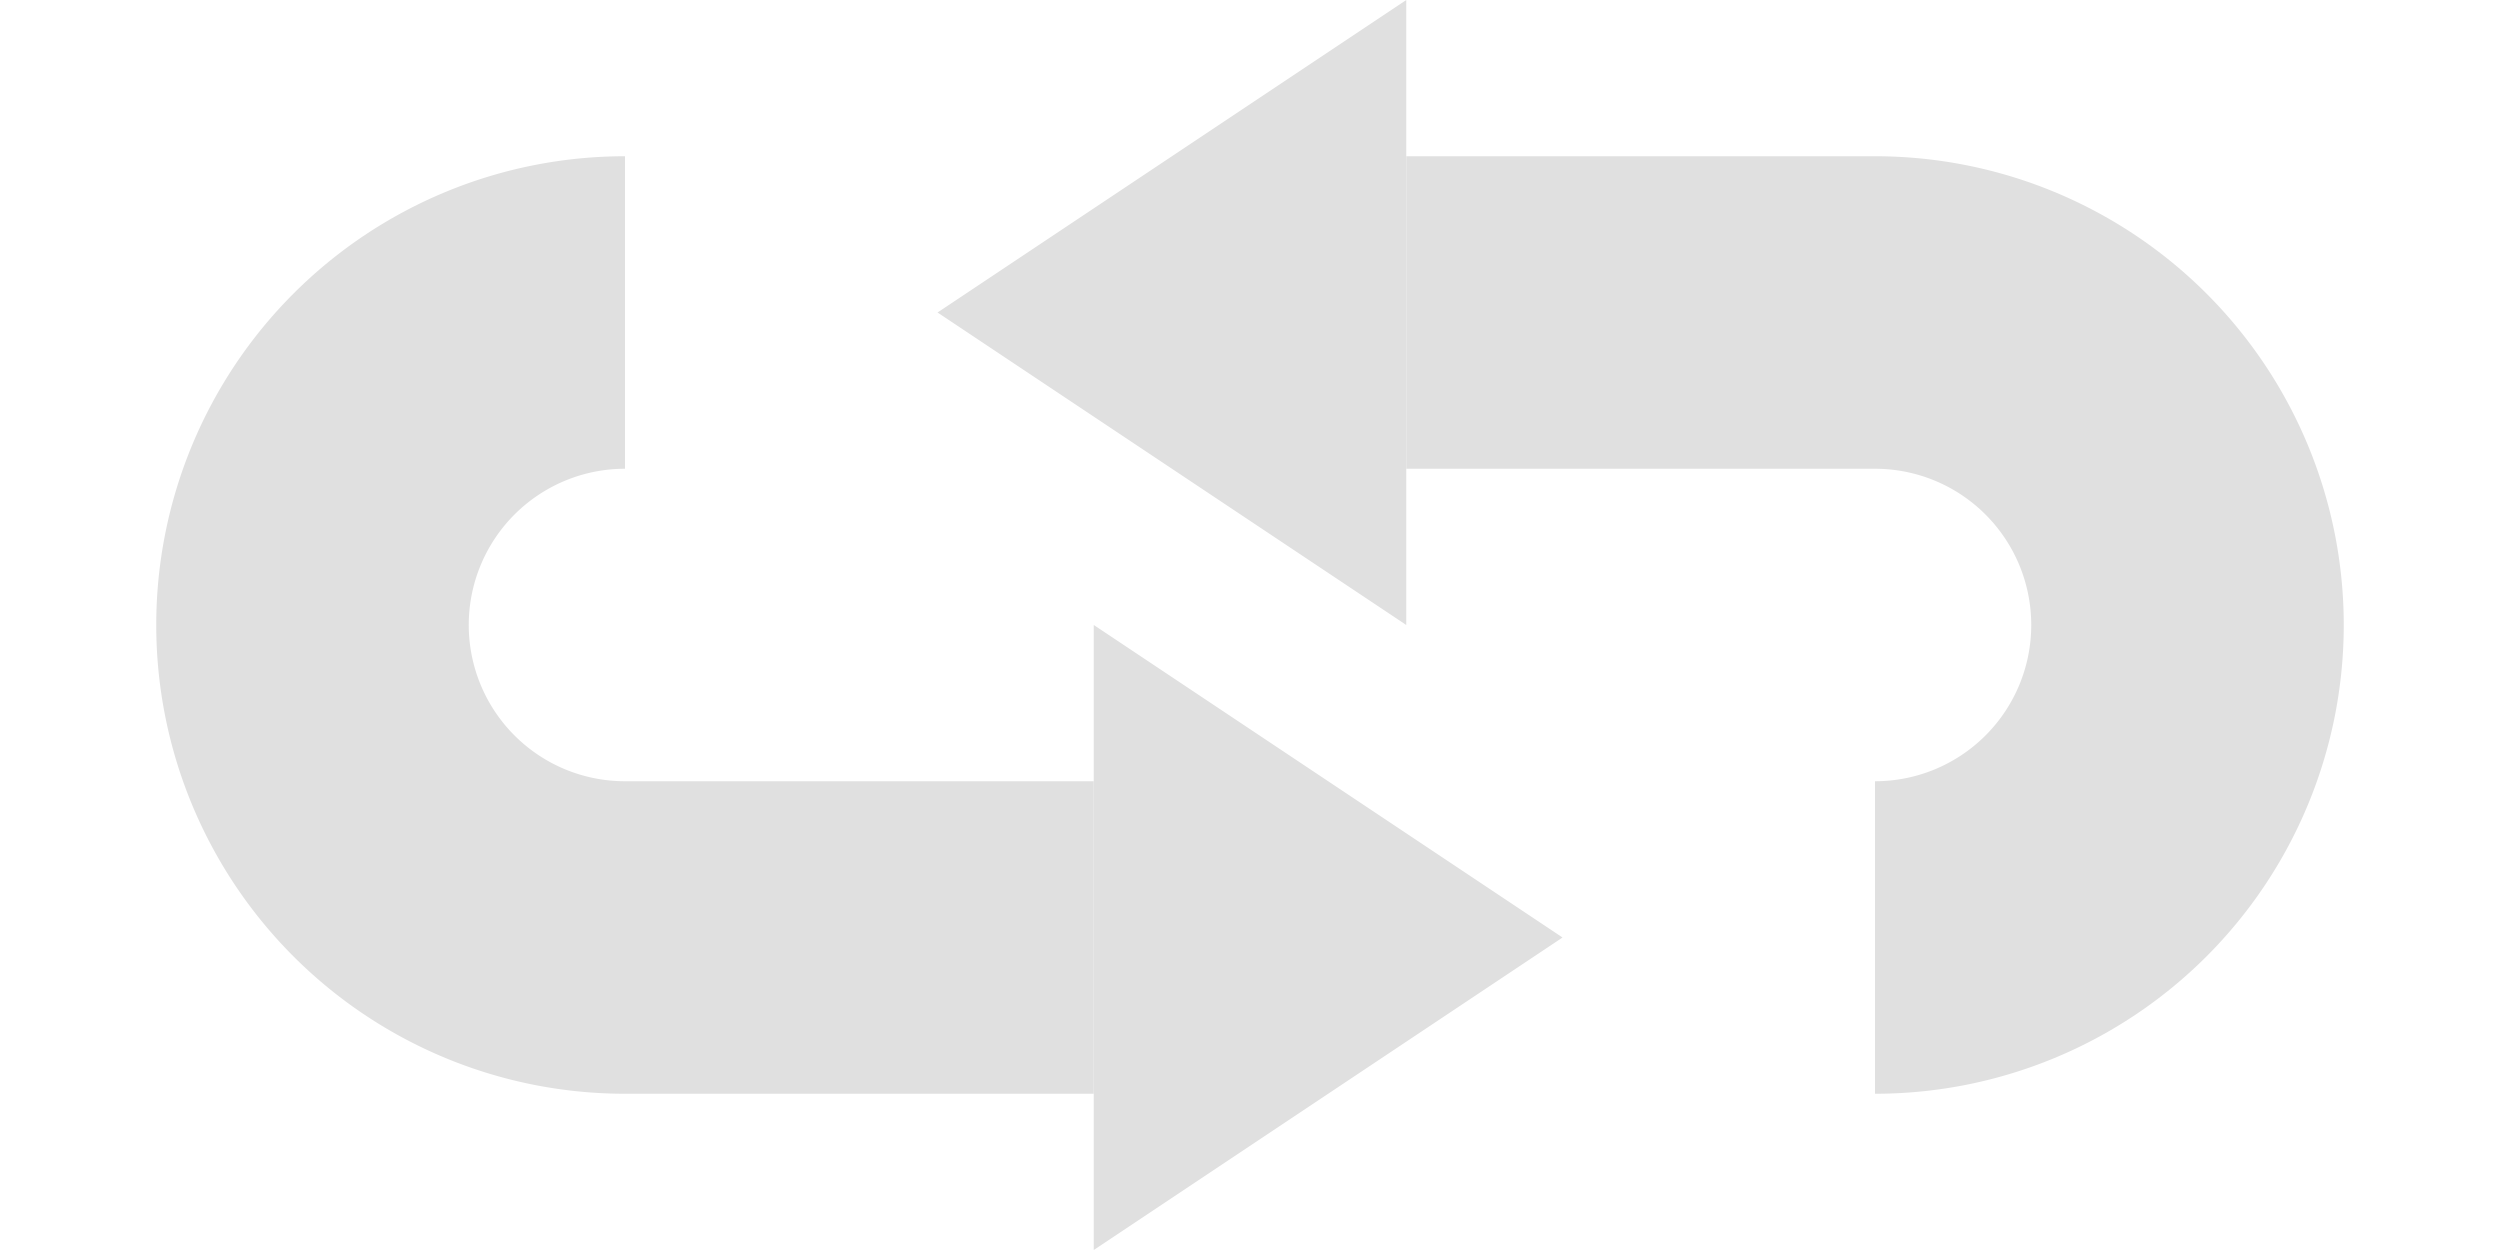
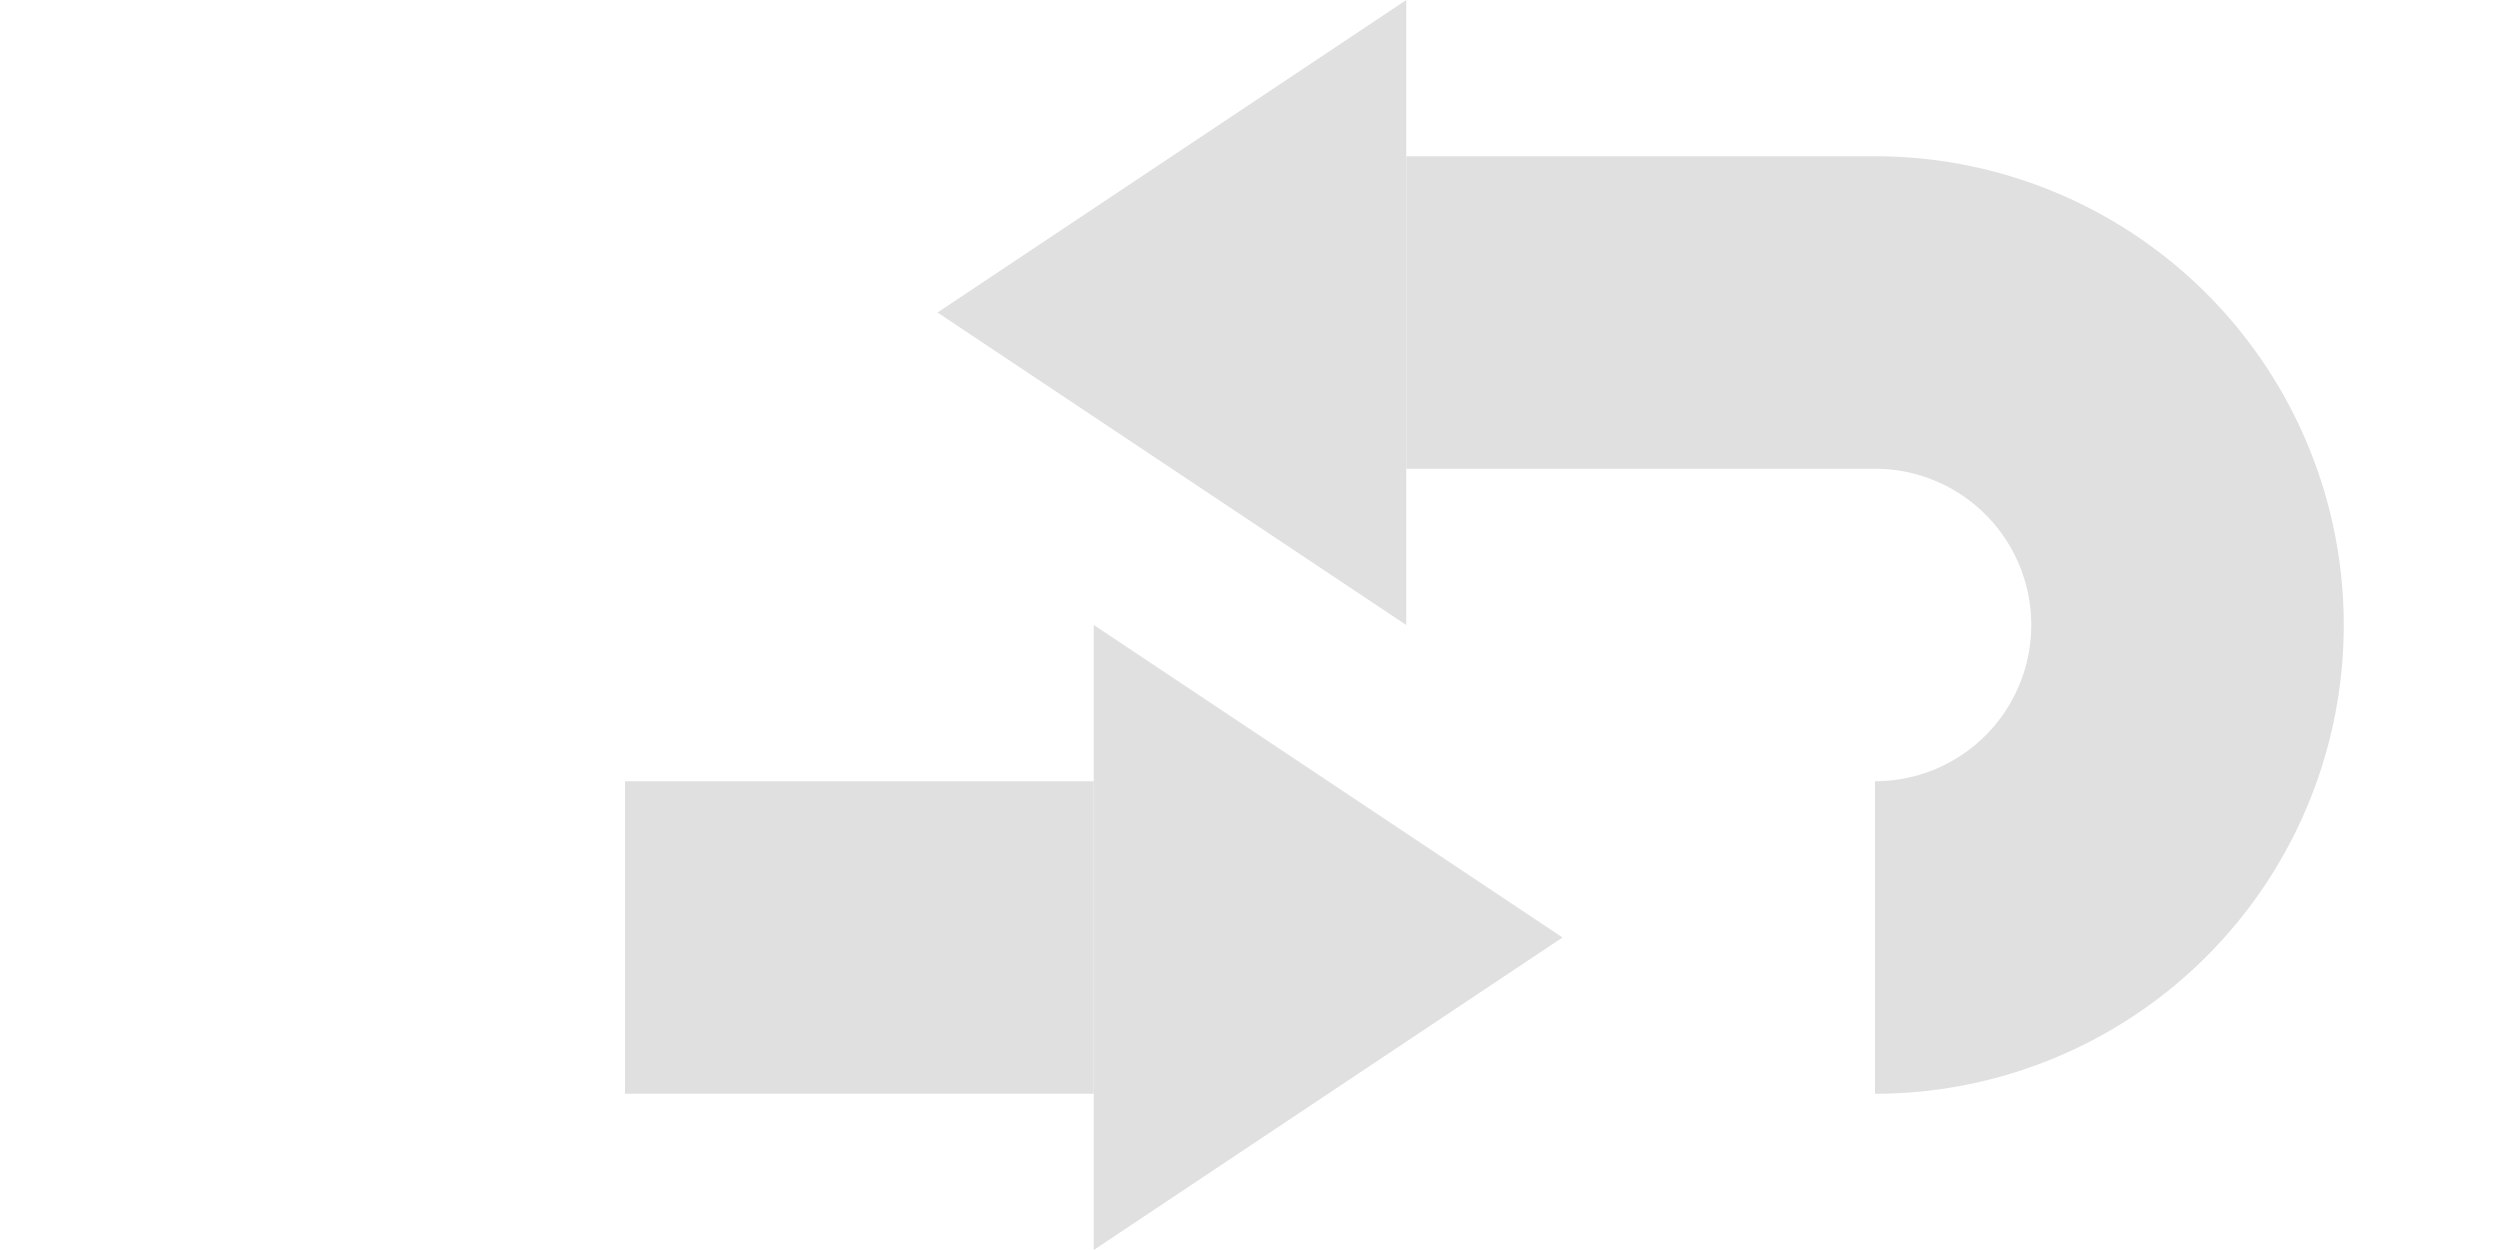
<svg xmlns="http://www.w3.org/2000/svg" width="16" height="8" version="1.1" viewBox="0 0 16 8">
  <g transform="translate(0 -1044.4)" fill="#e0e0e0">
    <path transform="translate(0 1044.4)" d="m12 1v2a1 1 0 0 1 1 1 1 1 0 0 1 -1 1v2a3 3 0 0 0 3 -3 3 3 0 0 0 -3 -3z" />
-     <path transform="translate(0 1044.4)" d="m4 1a3 3 0 0 0 -3 3 3 3 0 0 0 3 3v-2a1 1 0 0 1 -1 -1 1 1 0 0 1 1 -1v-2z" />
    <rect x="9" y="1045.4" width="3" height="2" rx="6.5185e-6" ry="1.7383e-5" />
    <rect x="4" y="1049.4" width="3" height="2" rx="6.5185e-6" ry="1.7383e-5" />
    <path d="m7 1048.4v4l3-2z" fill-rule="evenodd" />
    <path d="m9 1044.4v4l-3-2z" fill-rule="evenodd" />
  </g>
</svg>